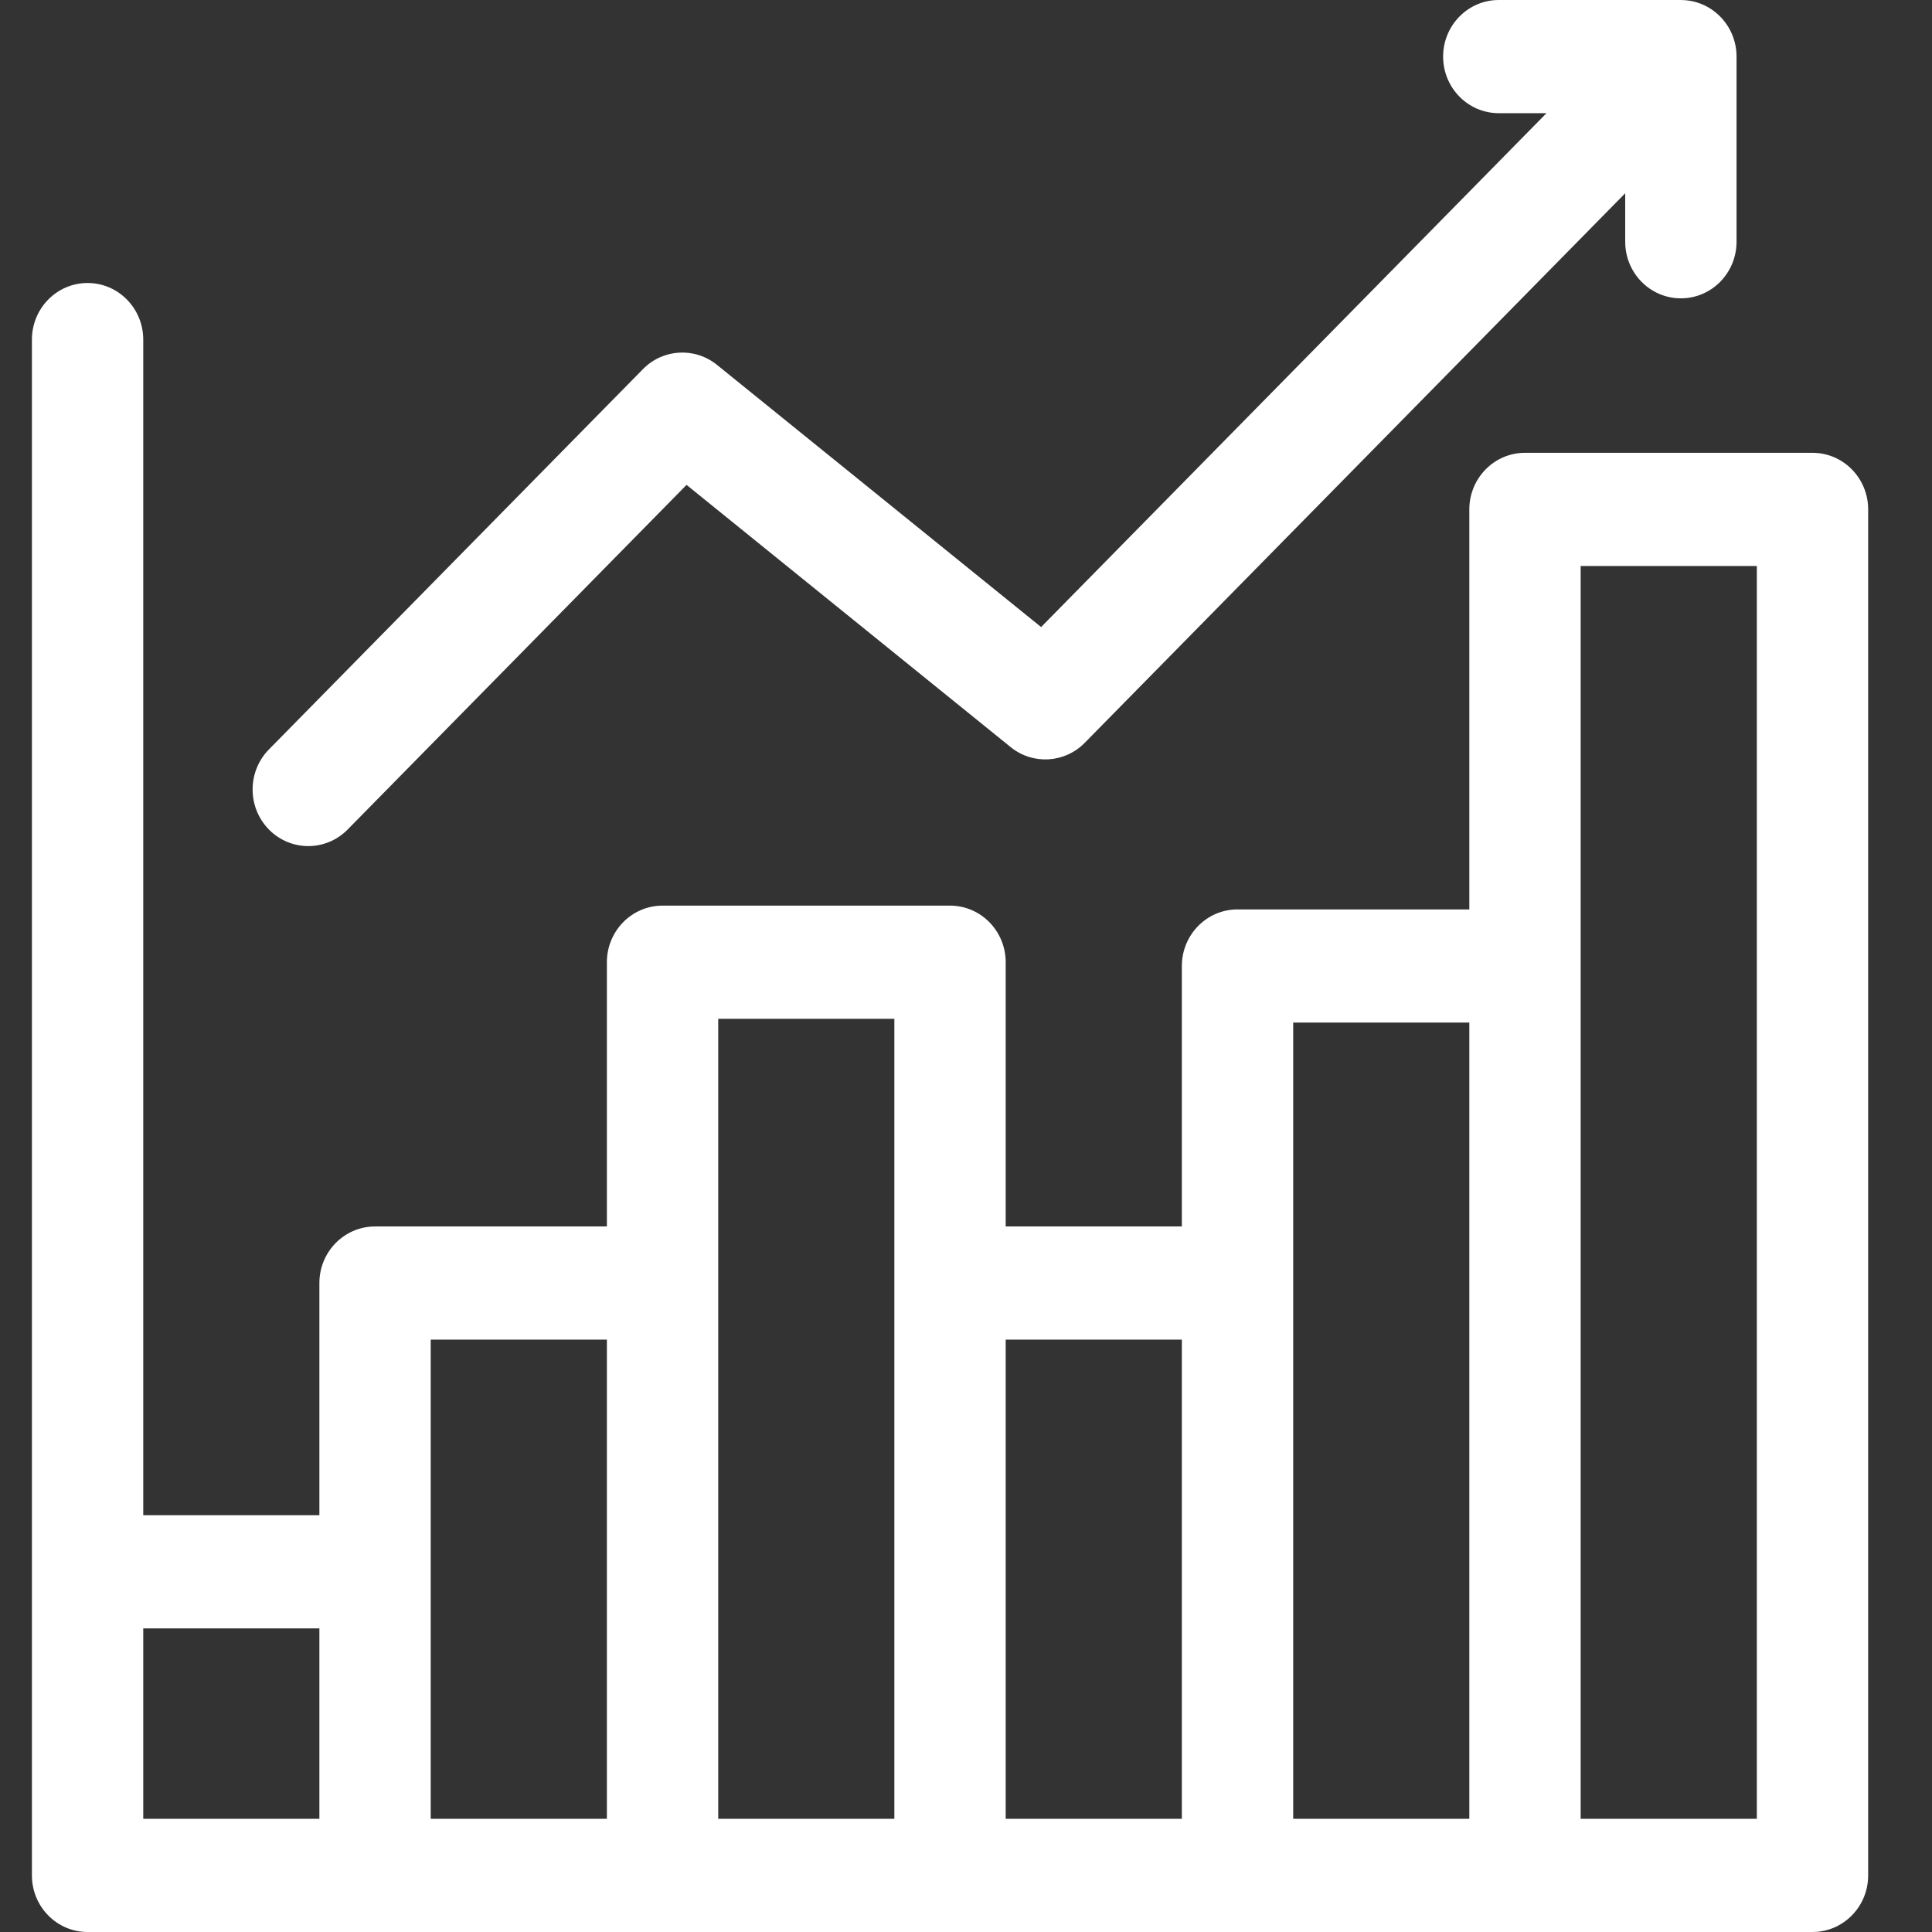
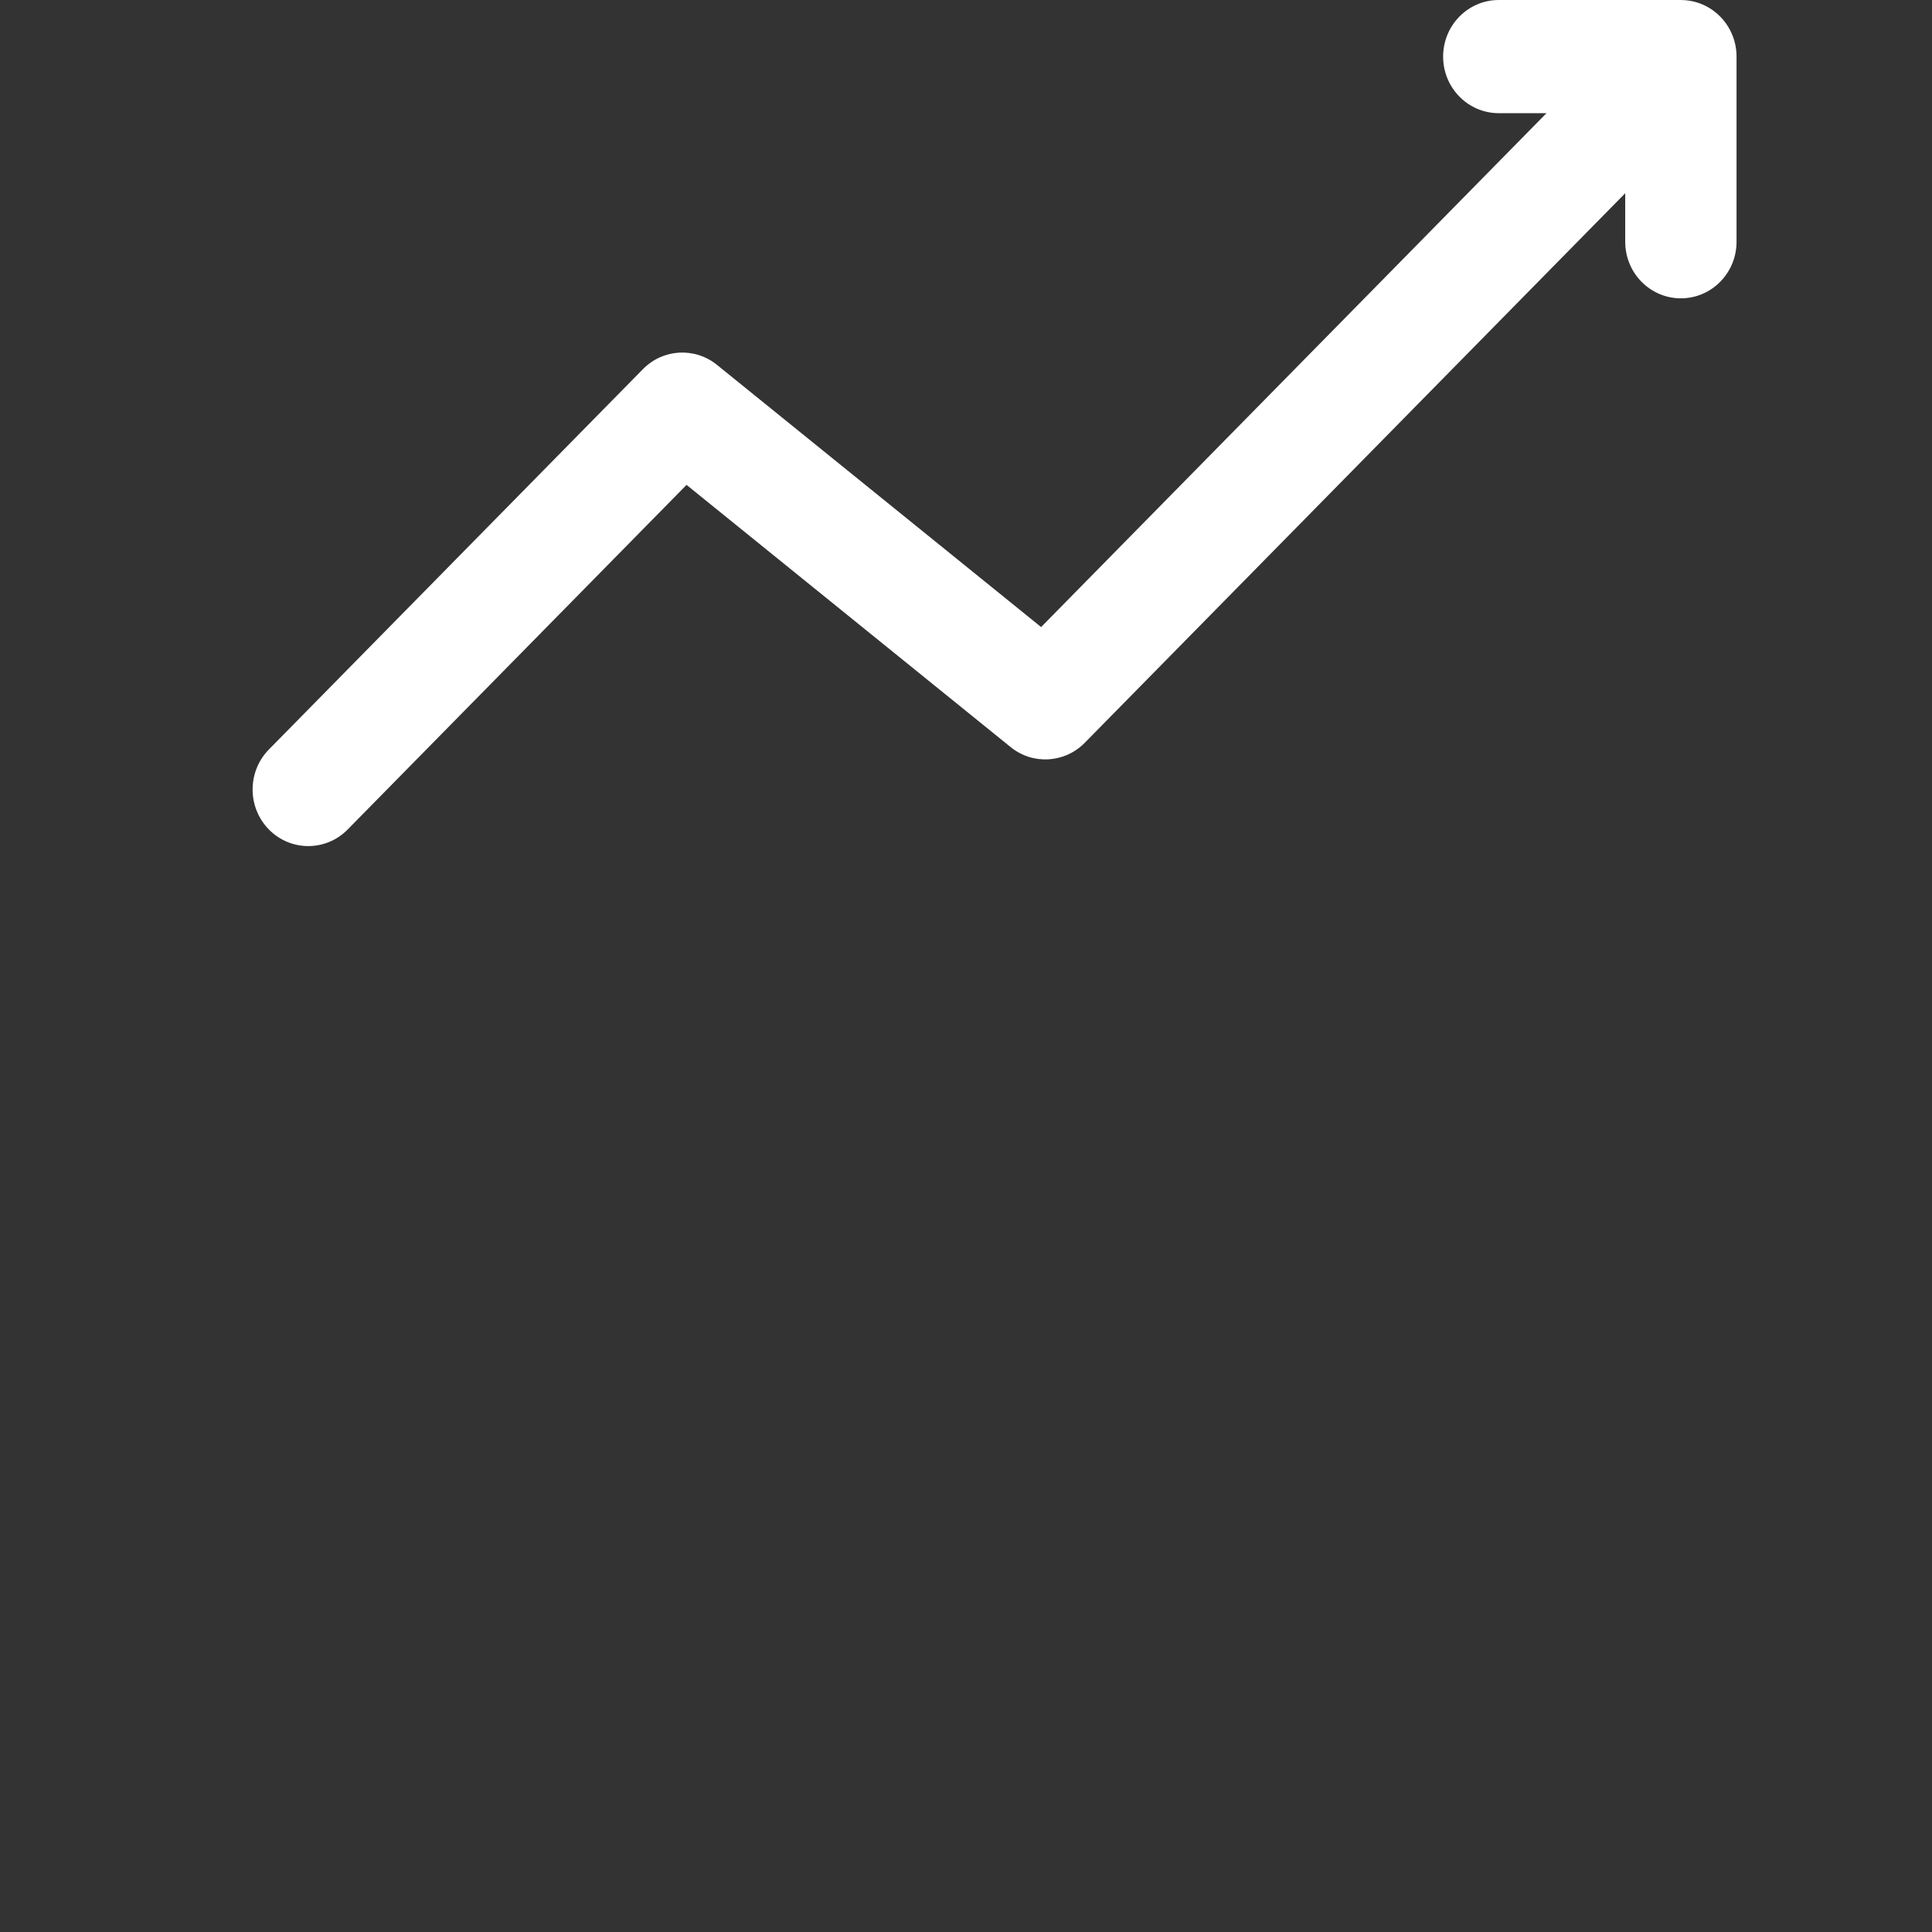
<svg xmlns="http://www.w3.org/2000/svg" width="48" height="48" viewBox="0 0 48 48" fill="none">
  <rect x="0" y="0" width="48" height="48" fill="#333333" stroke="none" />
-   <path d="M45.031 11.25H37.888C37.124 11.25 36.505 11.88 36.505 12.656V22.594H30.746C29.982 22.594 29.363 23.223 29.363 24V30.471H24.986V23.906C24.986 23.13 24.367 22.5 23.603 22.5H16.461C15.697 22.5 15.078 23.13 15.078 23.906V30.471H9.318C8.555 30.471 7.935 31.1 7.935 31.877V37.645H3.559V8.438C3.559 7.661 2.94 7.031 2.176 7.031C1.412 7.031 0.793 7.661 0.793 8.438V46.594C0.793 47.37 1.412 48 2.176 48H45.031C45.795 48 46.414 47.37 46.414 46.594V12.656C46.414 11.88 45.795 11.25 45.031 11.25ZM3.559 40.457H7.935V45.188H3.559V40.457ZM10.701 33.283H15.078V45.188H10.701C10.701 45.059 10.701 33.498 10.701 33.283ZM17.844 25.312H22.22V45.188H17.844C17.844 44.325 17.844 26.422 17.844 25.312ZM24.986 33.283H29.363V45.188H24.986V33.283ZM32.129 25.406H36.505V45.188H32.129C32.129 44.528 32.129 26.063 32.129 25.406ZM39.271 45.188C39.271 44.166 39.271 14.464 39.271 14.062H43.648V45.188H39.271Z" fill="white" />
  <path d="M8.637 20.609L17.057 12.047L25.11 18.562C25.66 19.007 26.452 18.961 26.949 18.456L40.378 4.801V6.006C40.378 6.783 40.997 7.412 41.761 7.412C42.524 7.412 43.144 6.783 43.144 6.006V1.406C43.144 0.632 42.527 0.007 41.773 0.001C41.769 0.001 41.765 0 41.761 0H37.237C36.473 0 35.854 0.63 35.854 1.406C35.854 2.183 36.473 2.812 37.237 2.812H38.422L25.866 15.579L17.813 9.065C17.263 8.62 16.471 8.665 15.974 9.171L6.681 18.62C6.141 19.169 6.141 20.059 6.681 20.609C7.221 21.158 8.097 21.158 8.637 20.609Z" fill="white" />
</svg>